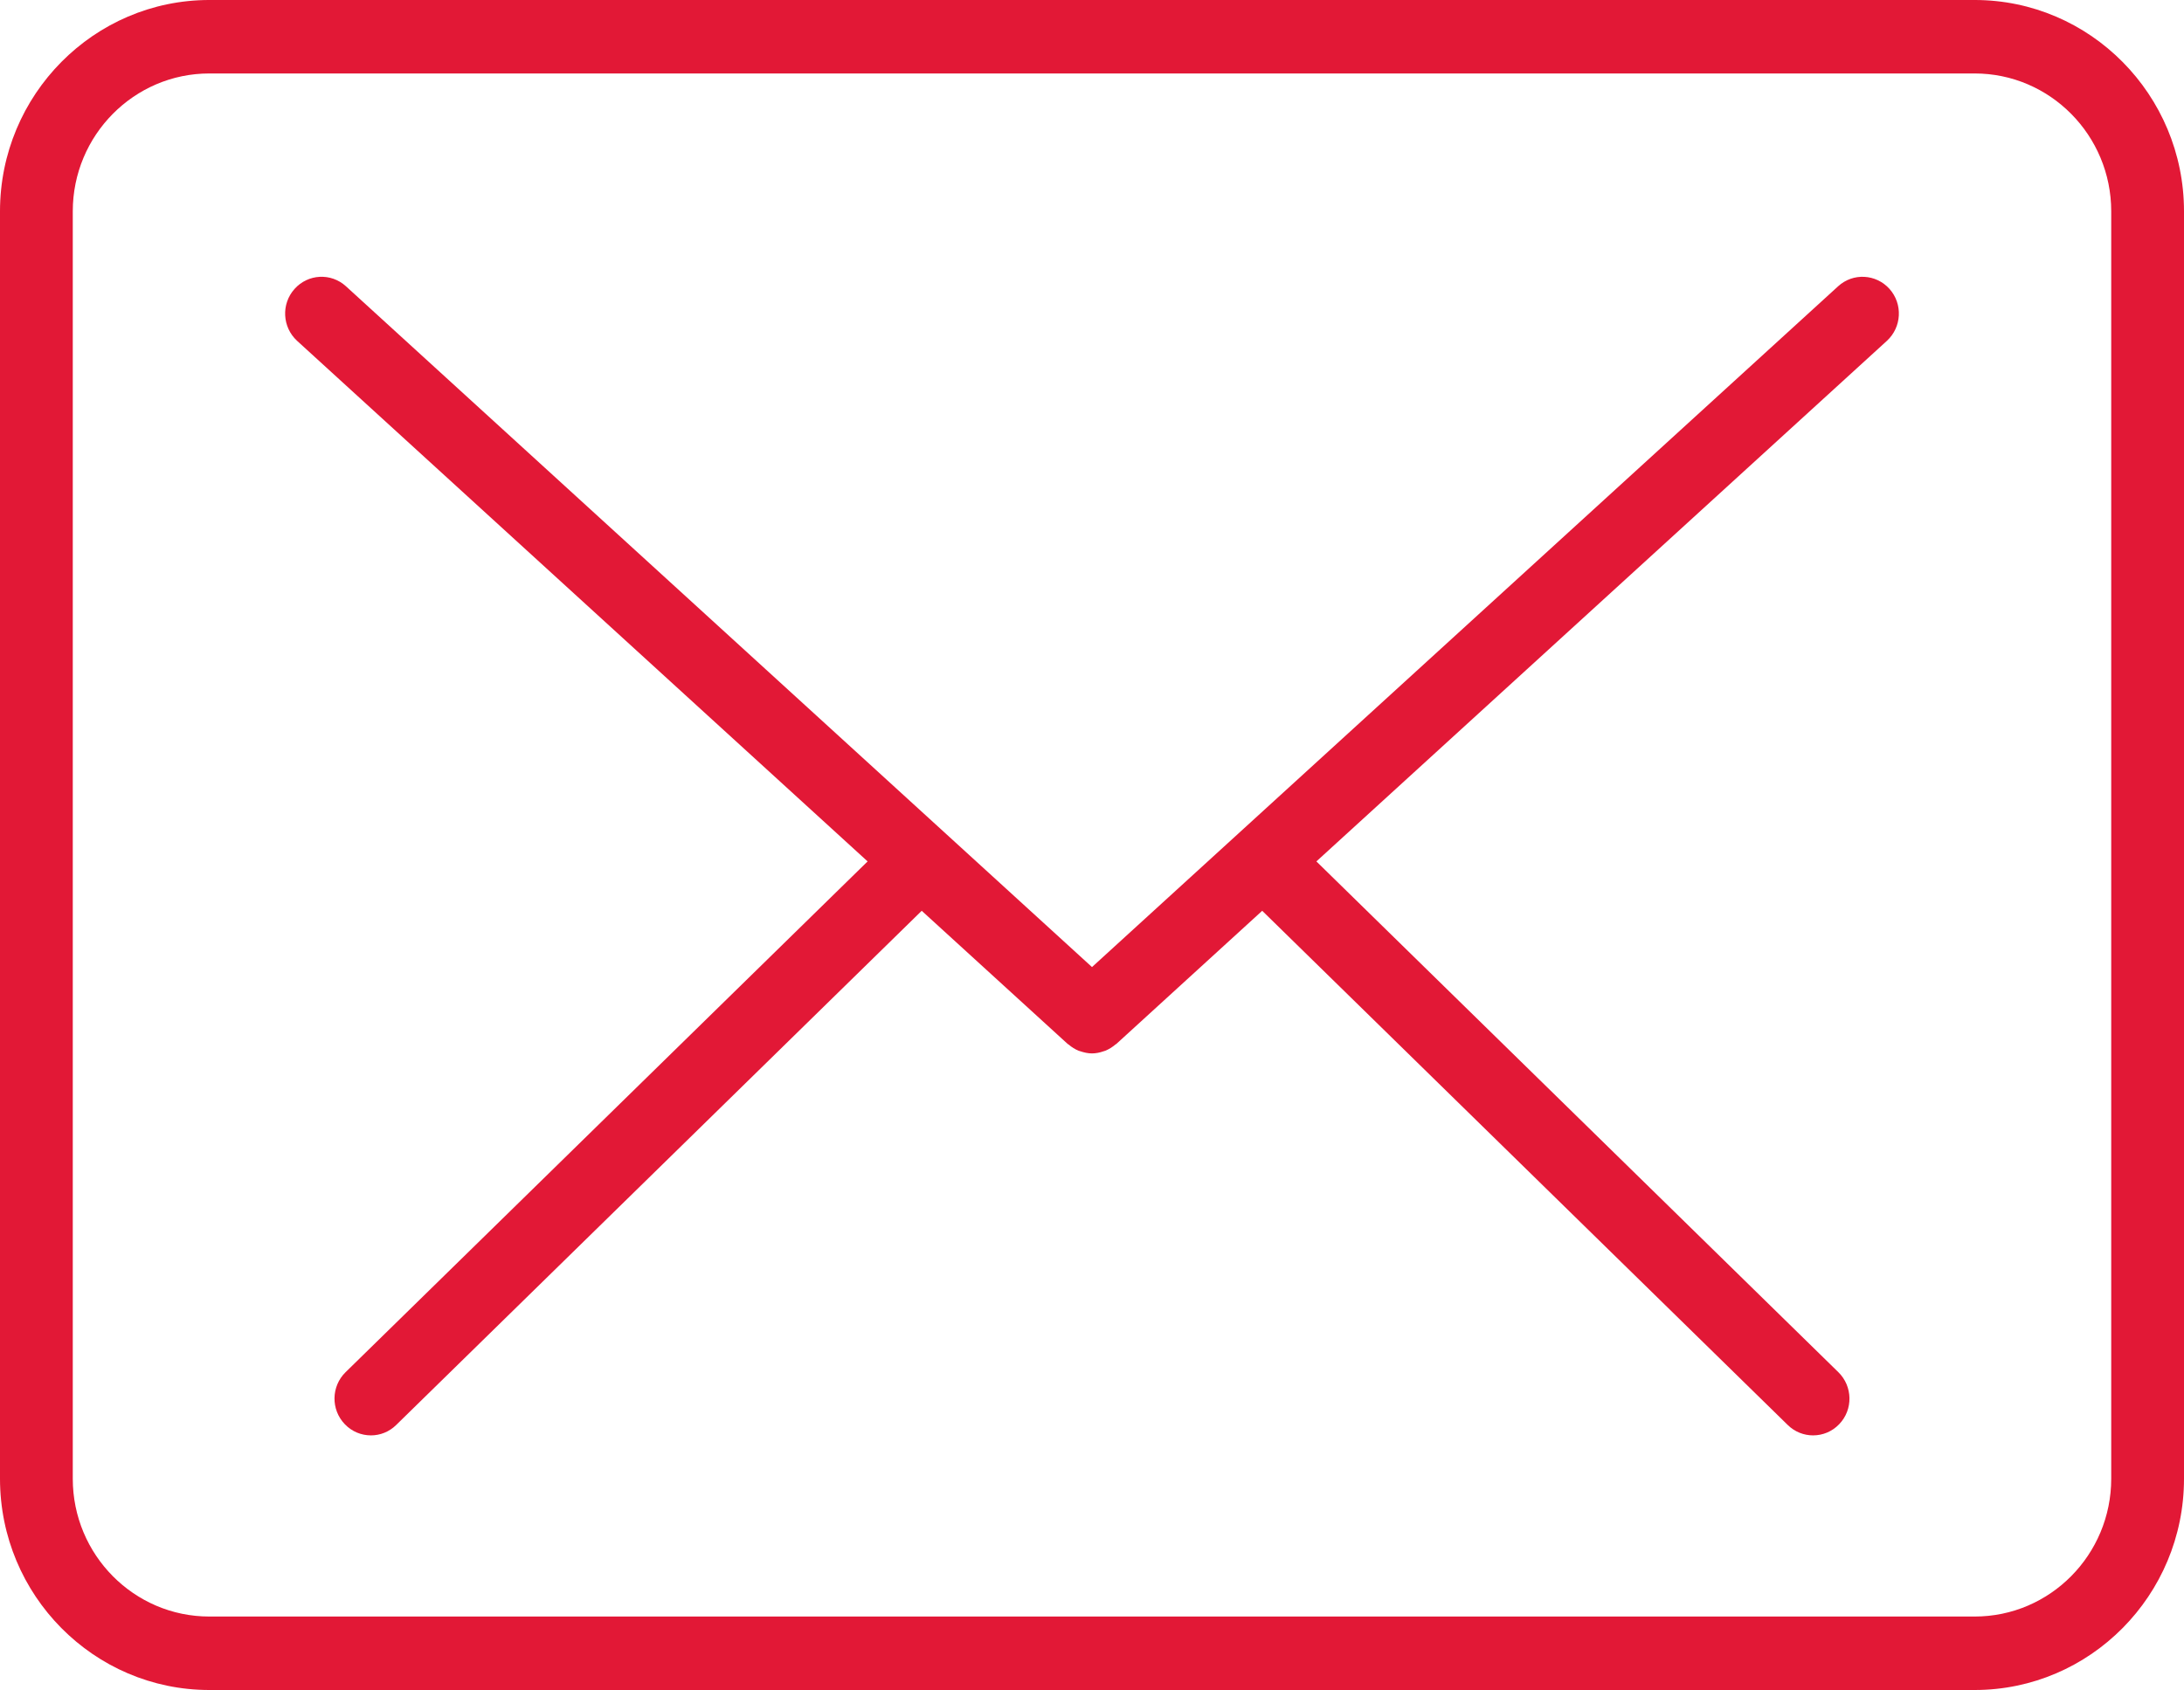
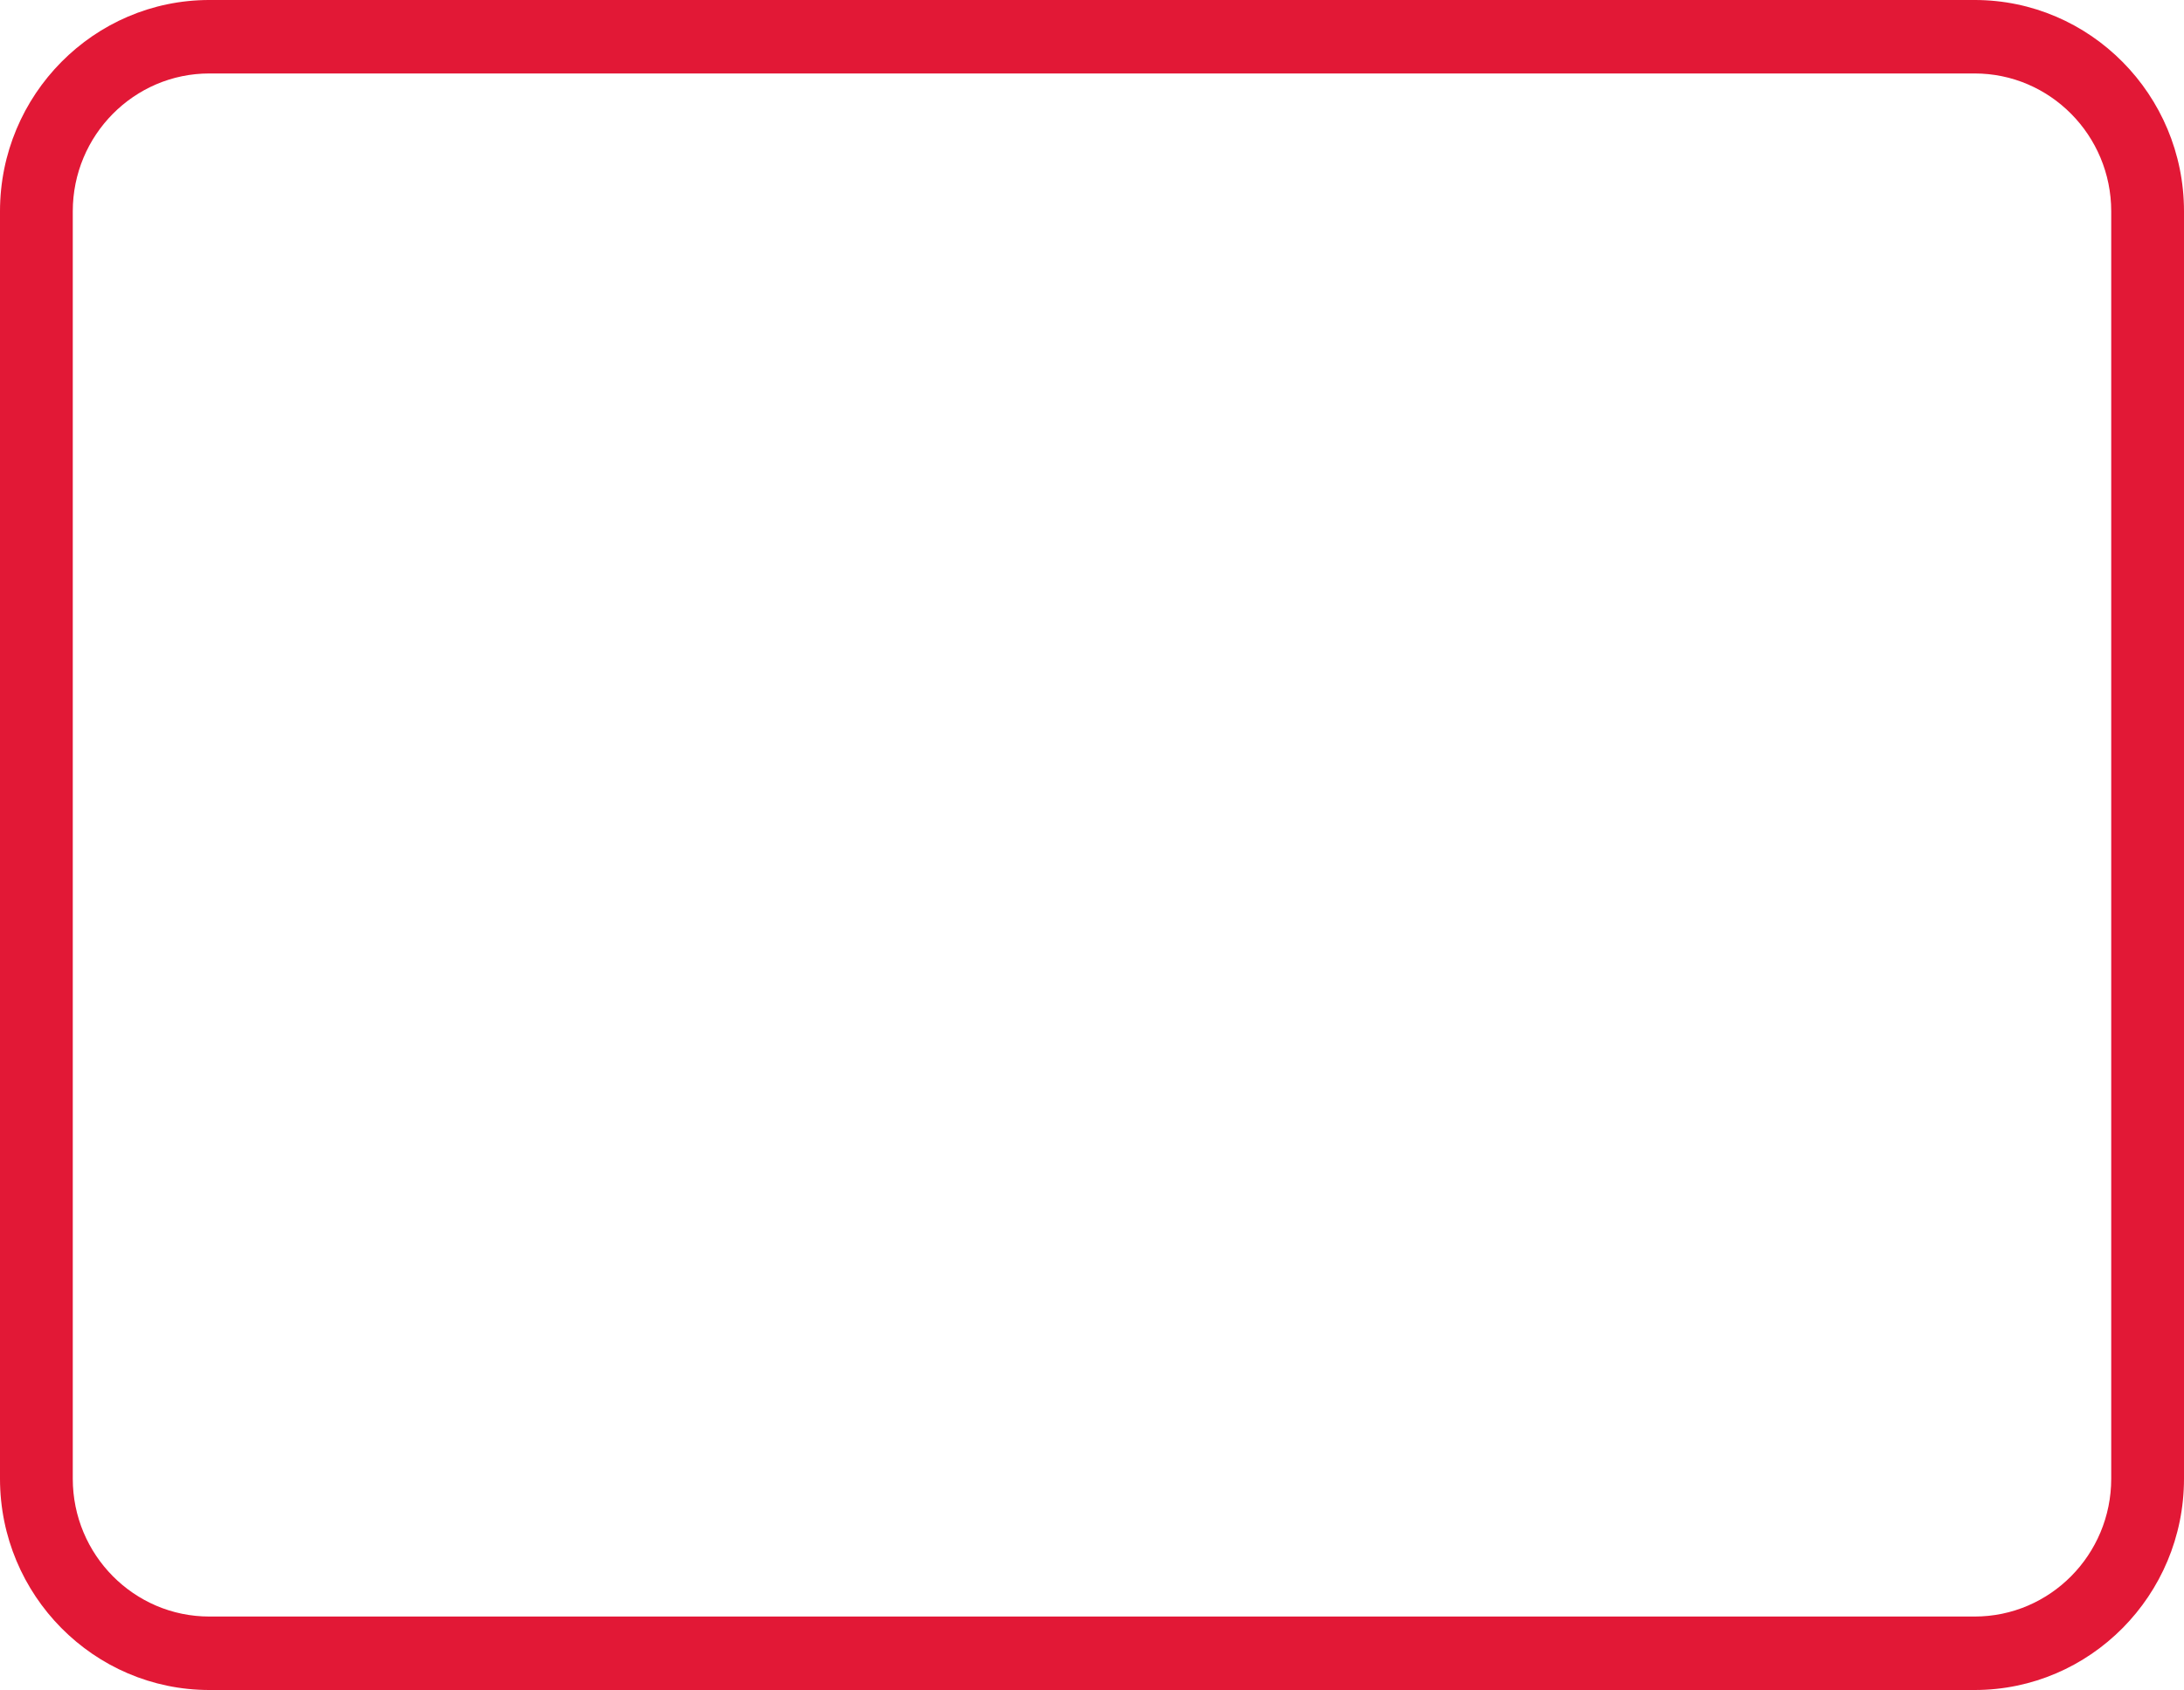
<svg xmlns="http://www.w3.org/2000/svg" width="31px" height="24px" viewBox="0 0 31 24" version="1.1">
  <g id="Pages" stroke="none" stroke-width="1" fill="none" fill-rule="evenodd">
    <g id="homepage" transform="translate(-369, -26)" fill="#E21836">
      <g id="left">
        <g id="mail-icon" transform="translate(369, 26)">
          <path d="M29.967,20.994 C29.967,22.074 29.098,22.951 28.029,22.951 L2.971,22.951 C1.902,22.951 1.033,22.074 1.033,20.994 L1.033,3 C1.033,1.921 1.902,1.043 2.971,1.043 L28.029,1.043 C29.098,1.043 29.967,1.921 29.967,3 L29.967,20.994 Z M28.029,-3.47826087e-05 L2.971,-3.47826087e-05 C1.333,-3.47826087e-05 0,1.346 0,3 L0,20.994 C0,22.649 1.333,23.994 2.971,23.994 L28.029,23.994 C29.667,23.994 31,22.649 31,20.994 L31,3 C31,1.346 29.667,-3.47826087e-05 28.029,-3.47826087e-05 Z" id="Fill-1" />
-           <path d="M26.09,4.065 L15.5,13.73 L4.91,4.064 C4.698,3.871 4.372,3.888 4.181,4.102 C3.989,4.316 4.006,4.645 4.217,4.839 L12.315,12.23 L4.905,19.482 C4.7,19.683 4.695,20.013 4.894,20.22 C4.995,20.326 5.13,20.379 5.265,20.379 C5.394,20.379 5.524,20.33 5.624,20.231 L13.083,12.931 L15.154,14.821 C15.158,14.825 15.163,14.826 15.168,14.83 C15.211,14.867 15.259,14.897 15.31,14.918 C15.318,14.921 15.325,14.922 15.333,14.925 C15.387,14.943 15.443,14.956 15.499,14.956 L15.5,14.956 L15.5,14.956 C15.557,14.956 15.612,14.944 15.666,14.925 C15.674,14.922 15.682,14.921 15.689,14.918 C15.74,14.897 15.788,14.867 15.832,14.83 C15.836,14.826 15.842,14.825 15.846,14.821 L17.916,12.931 L25.375,20.231 C25.476,20.33 25.605,20.379 25.735,20.379 C25.87,20.379 26.005,20.326 26.106,20.22 C26.305,20.013 26.299,19.683 26.094,19.482 L18.685,12.23 L26.783,4.839 C26.994,4.645 27.011,4.316 26.82,4.102 C26.628,3.888 26.301,3.871 26.09,4.065" id="Fill-4" />
        </g>
      </g>
    </g>
  </g>
</svg>